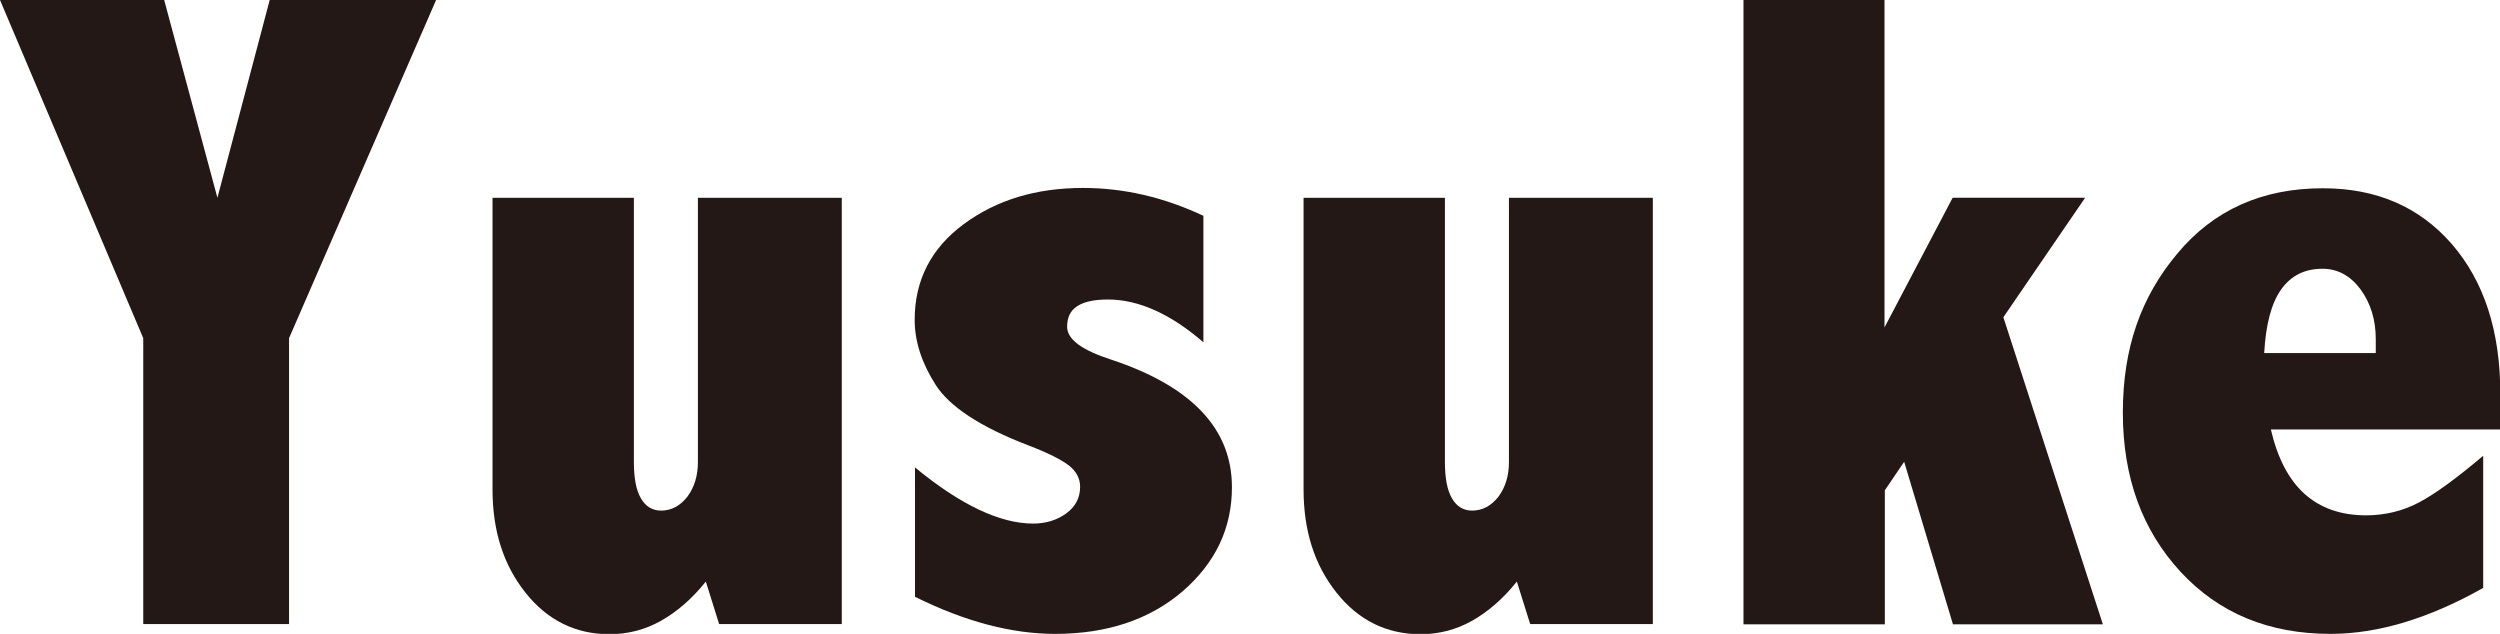
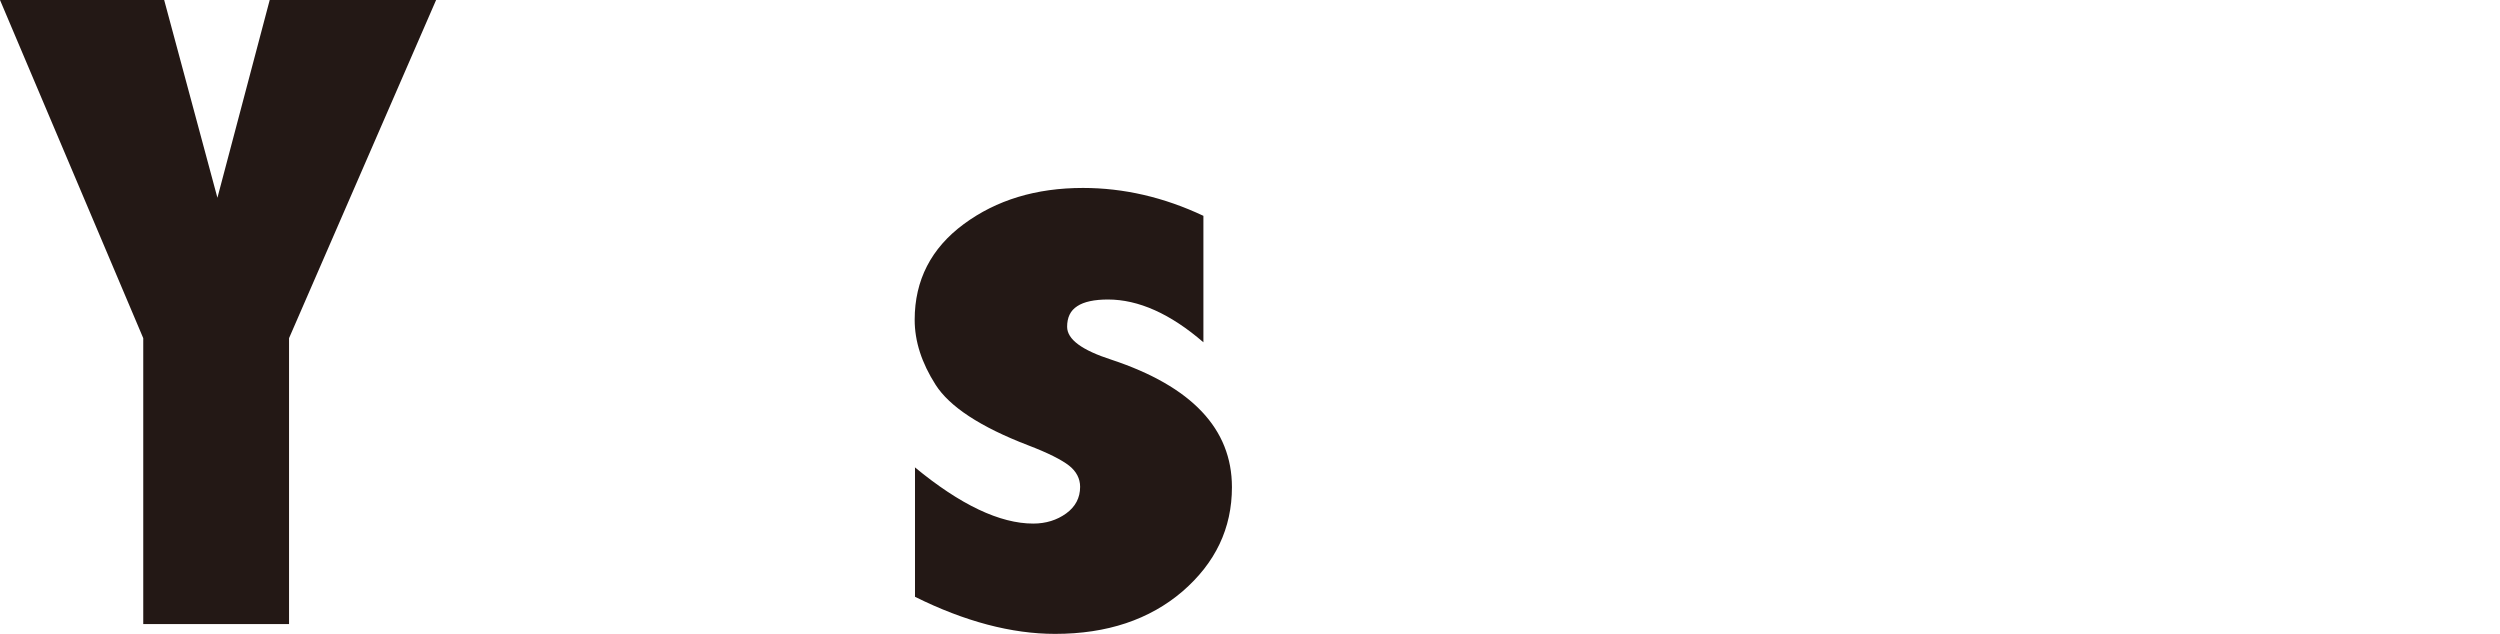
<svg xmlns="http://www.w3.org/2000/svg" id="_レイヤー_2" data-name="レイヤー 2" viewBox="0 0 78.88 20">
  <defs>
    <style>
      .cls-1 {
        fill: #231815;
      }
    </style>
  </defs>
  <g id="_レイヤー_1-2" data-name="レイヤー 1">
    <g>
      <path class="cls-1" d="M0,0h5.18l1.68,6.24,1.65-6.24h5.25l-4.64,10.67v9.02h-4.6v-9.02L0,0Z" />
-       <path class="cls-1" d="M15.54,6.24h4.46v8.33c0,.51.07.89.22,1.15.15.26.36.39.64.39.33,0,.6-.15.83-.44.22-.3.33-.66.33-1.09V6.24h4.54v13.45h-3.87l-.42-1.34c-.44.55-.92.96-1.42,1.24-.5.28-1.04.42-1.62.42-1.07,0-1.96-.44-2.65-1.31-.7-.88-1.04-1.96-1.04-3.26V6.24Z" />
      <path class="cls-1" d="M28.86,14.74c1.44,1.19,2.69,1.78,3.74,1.78.4,0,.75-.11,1.04-.32.29-.21.44-.49.44-.84,0-.26-.12-.49-.35-.67-.23-.18-.66-.4-1.29-.64-1.51-.58-2.48-1.22-2.92-1.91-.44-.69-.66-1.37-.66-2.05,0-1.25.52-2.26,1.55-3.02,1.03-.76,2.28-1.14,3.76-1.14,1.28,0,2.55.29,3.8.88v3.99c-1.04-.9-2.05-1.35-3.01-1.35-.43,0-.76.07-.97.21-.22.14-.32.36-.32.65,0,.4.47.74,1.4,1.04,2.53.84,3.8,2.18,3.8,4.02,0,1.3-.52,2.39-1.56,3.29-1.04.89-2.38,1.34-4.02,1.34-1.37,0-2.85-.39-4.42-1.17v-4.09Z" />
-       <path class="cls-1" d="M41.13,6.24h4.46v8.33c0,.51.07.89.22,1.15.15.26.36.39.64.39.33,0,.6-.15.83-.44.22-.3.33-.66.33-1.09V6.24h4.54v13.45h-3.87l-.42-1.34c-.44.55-.92.96-1.42,1.24-.5.28-1.04.42-1.62.42-1.07,0-1.96-.44-2.65-1.31-.7-.88-1.04-1.96-1.04-3.26V6.24Z" />
-       <path class="cls-1" d="M55,0h4.46v10.33l2.15-4.09h4.18l-2.58,3.77,3.14,9.69h-4.73l-1.54-5.13-.61.9v4.23h-4.46V0Z" />
-       <path class="cls-1" d="M78.35,18.55c-1.72.97-3.33,1.45-4.82,1.45-1.94,0-3.52-.65-4.73-1.96-1.21-1.31-1.82-2.98-1.82-5.02s.57-3.65,1.72-5.02c1.14-1.37,2.67-2.06,4.59-2.06,1.7,0,3.05.59,4.07,1.76,1.02,1.18,1.53,2.75,1.53,4.73v1.12h-7.24c.21.9.56,1.58,1.06,2.03s1.15.68,1.94.68c.61,0,1.17-.14,1.68-.41.51-.27,1.18-.76,2.02-1.47v4.18ZM74.96,11.15v-.45c0-.61-.16-1.13-.48-1.57-.32-.43-.72-.65-1.2-.65-.57,0-1,.22-1.31.66-.31.44-.48,1.11-.53,2h3.53Z" />
    </g>
  </g>
</svg>